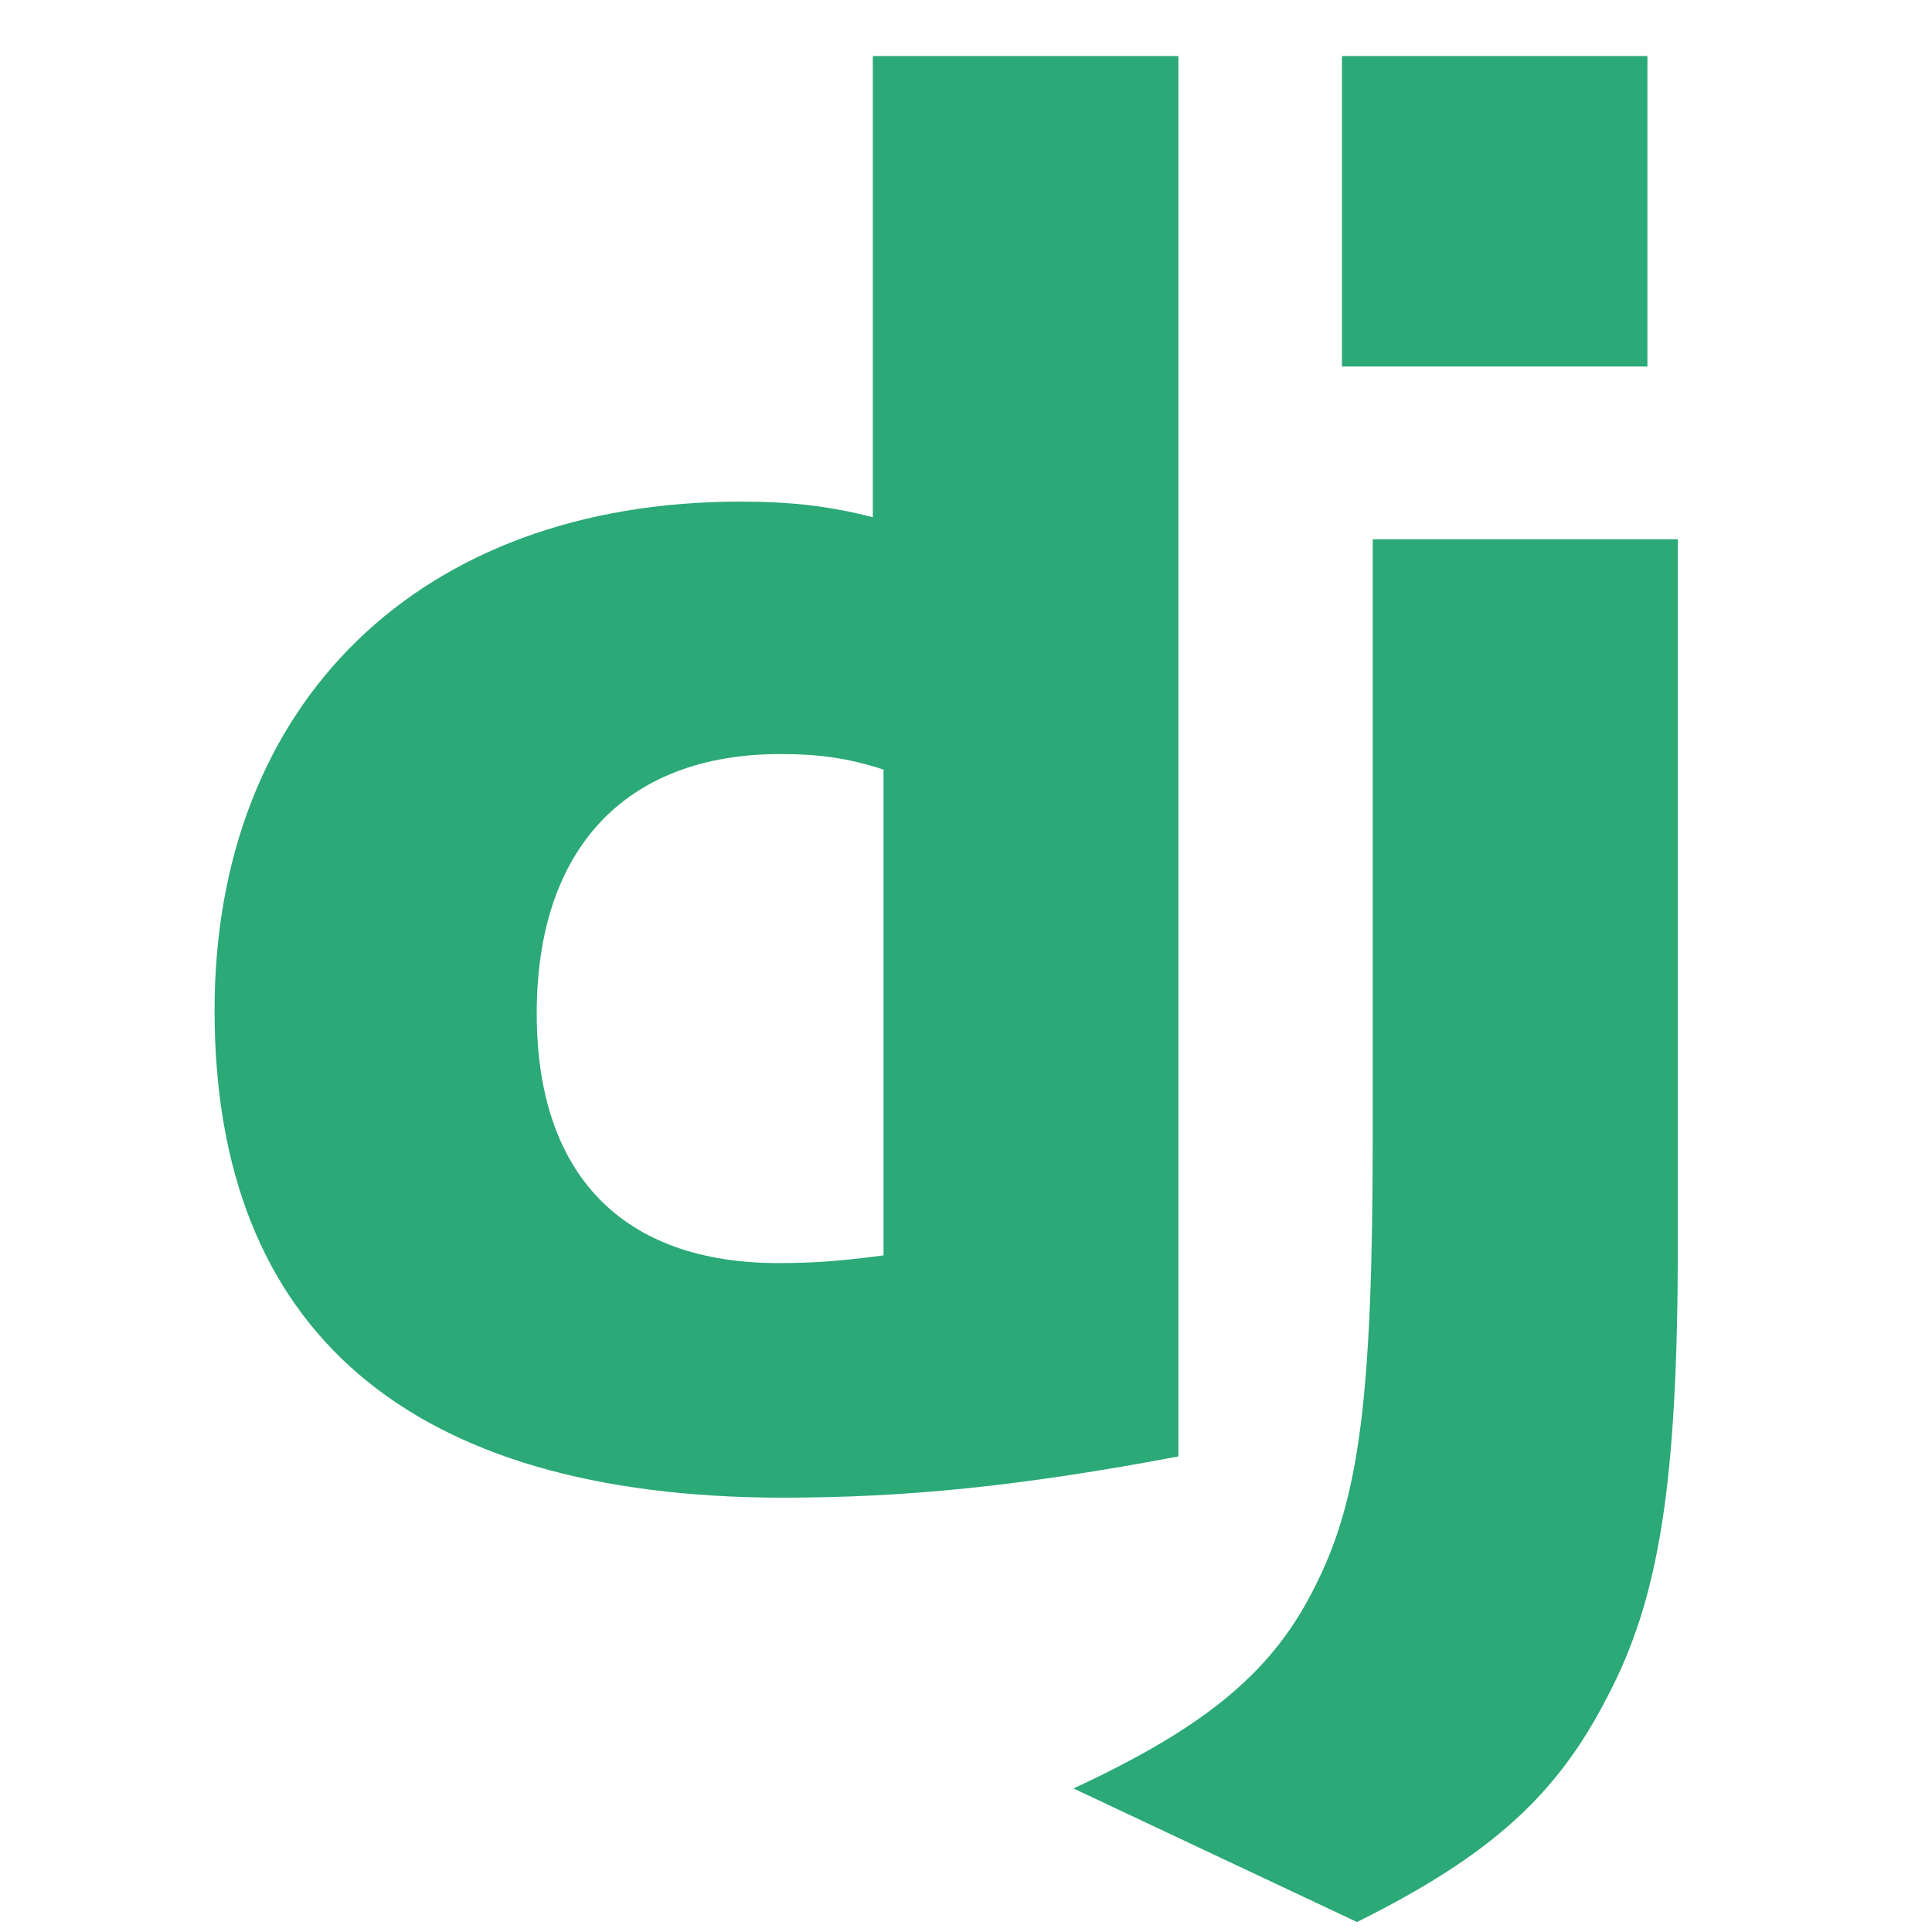
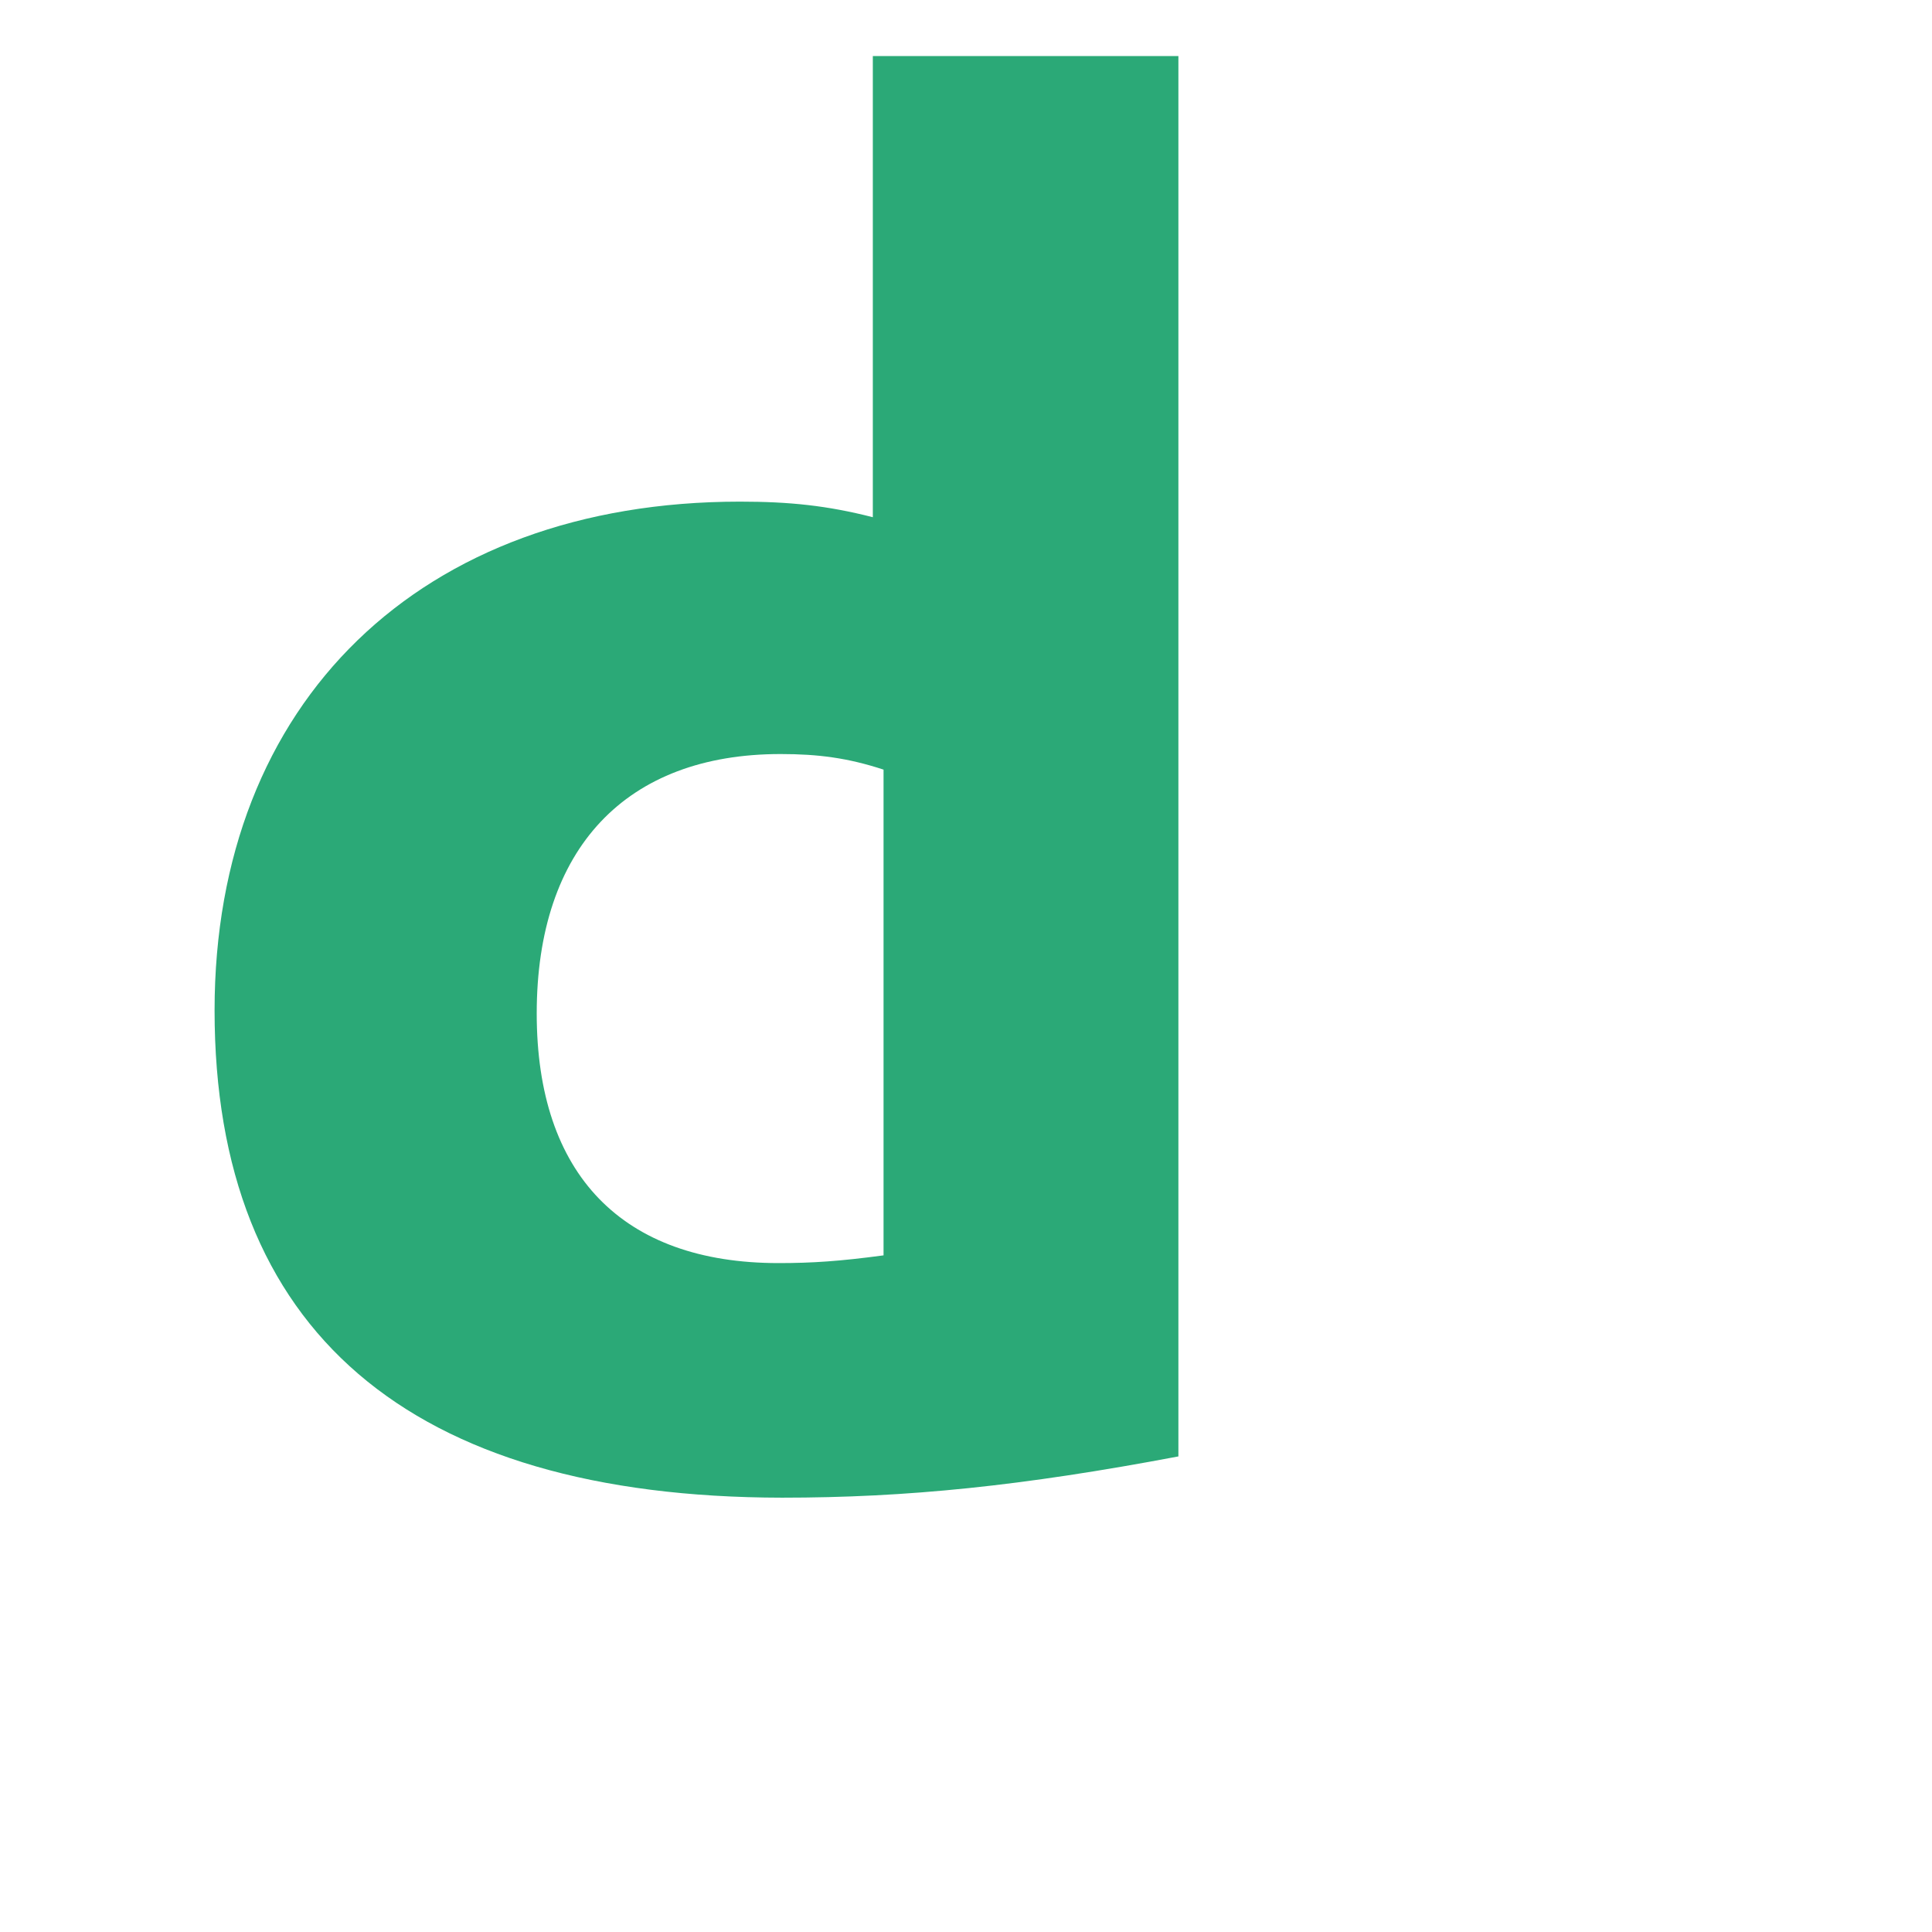
<svg xmlns="http://www.w3.org/2000/svg" width="31" height="31" viewBox="0 0 31 31" fill="none">
  <g id="django">
    <g id="django_2">
      <path id="Vector" d="M14.005 0.899H18.908V23.369C16.397 23.844 14.548 24.031 12.548 24.031C6.56 24.024 3.443 21.349 3.443 16.212C3.443 11.262 6.749 8.049 11.873 8.049C12.668 8.049 13.273 8.112 14.005 8.299V0.899ZM14.177 12.349C13.603 12.161 13.13 12.099 12.524 12.099C10.044 12.099 8.612 13.611 8.612 16.262C8.612 18.842 9.981 20.267 12.492 20.267C13.035 20.267 13.477 20.237 14.177 20.143V12.349Z" fill="#2BA977" />
-       <path id="Vector_2" d="M26.922 8.653V19.903C26.922 23.777 26.632 25.64 25.78 27.247C24.985 28.791 23.938 29.765 21.774 30.84L17.225 28.697C19.389 27.691 20.436 26.802 21.105 25.446C21.805 24.059 22.026 22.453 22.026 18.228V8.653H26.922V8.653ZM21.532 0.899H26.434V5.881H21.532V0.899Z" fill="#2BA977" />
    </g>
  </g>
</svg>